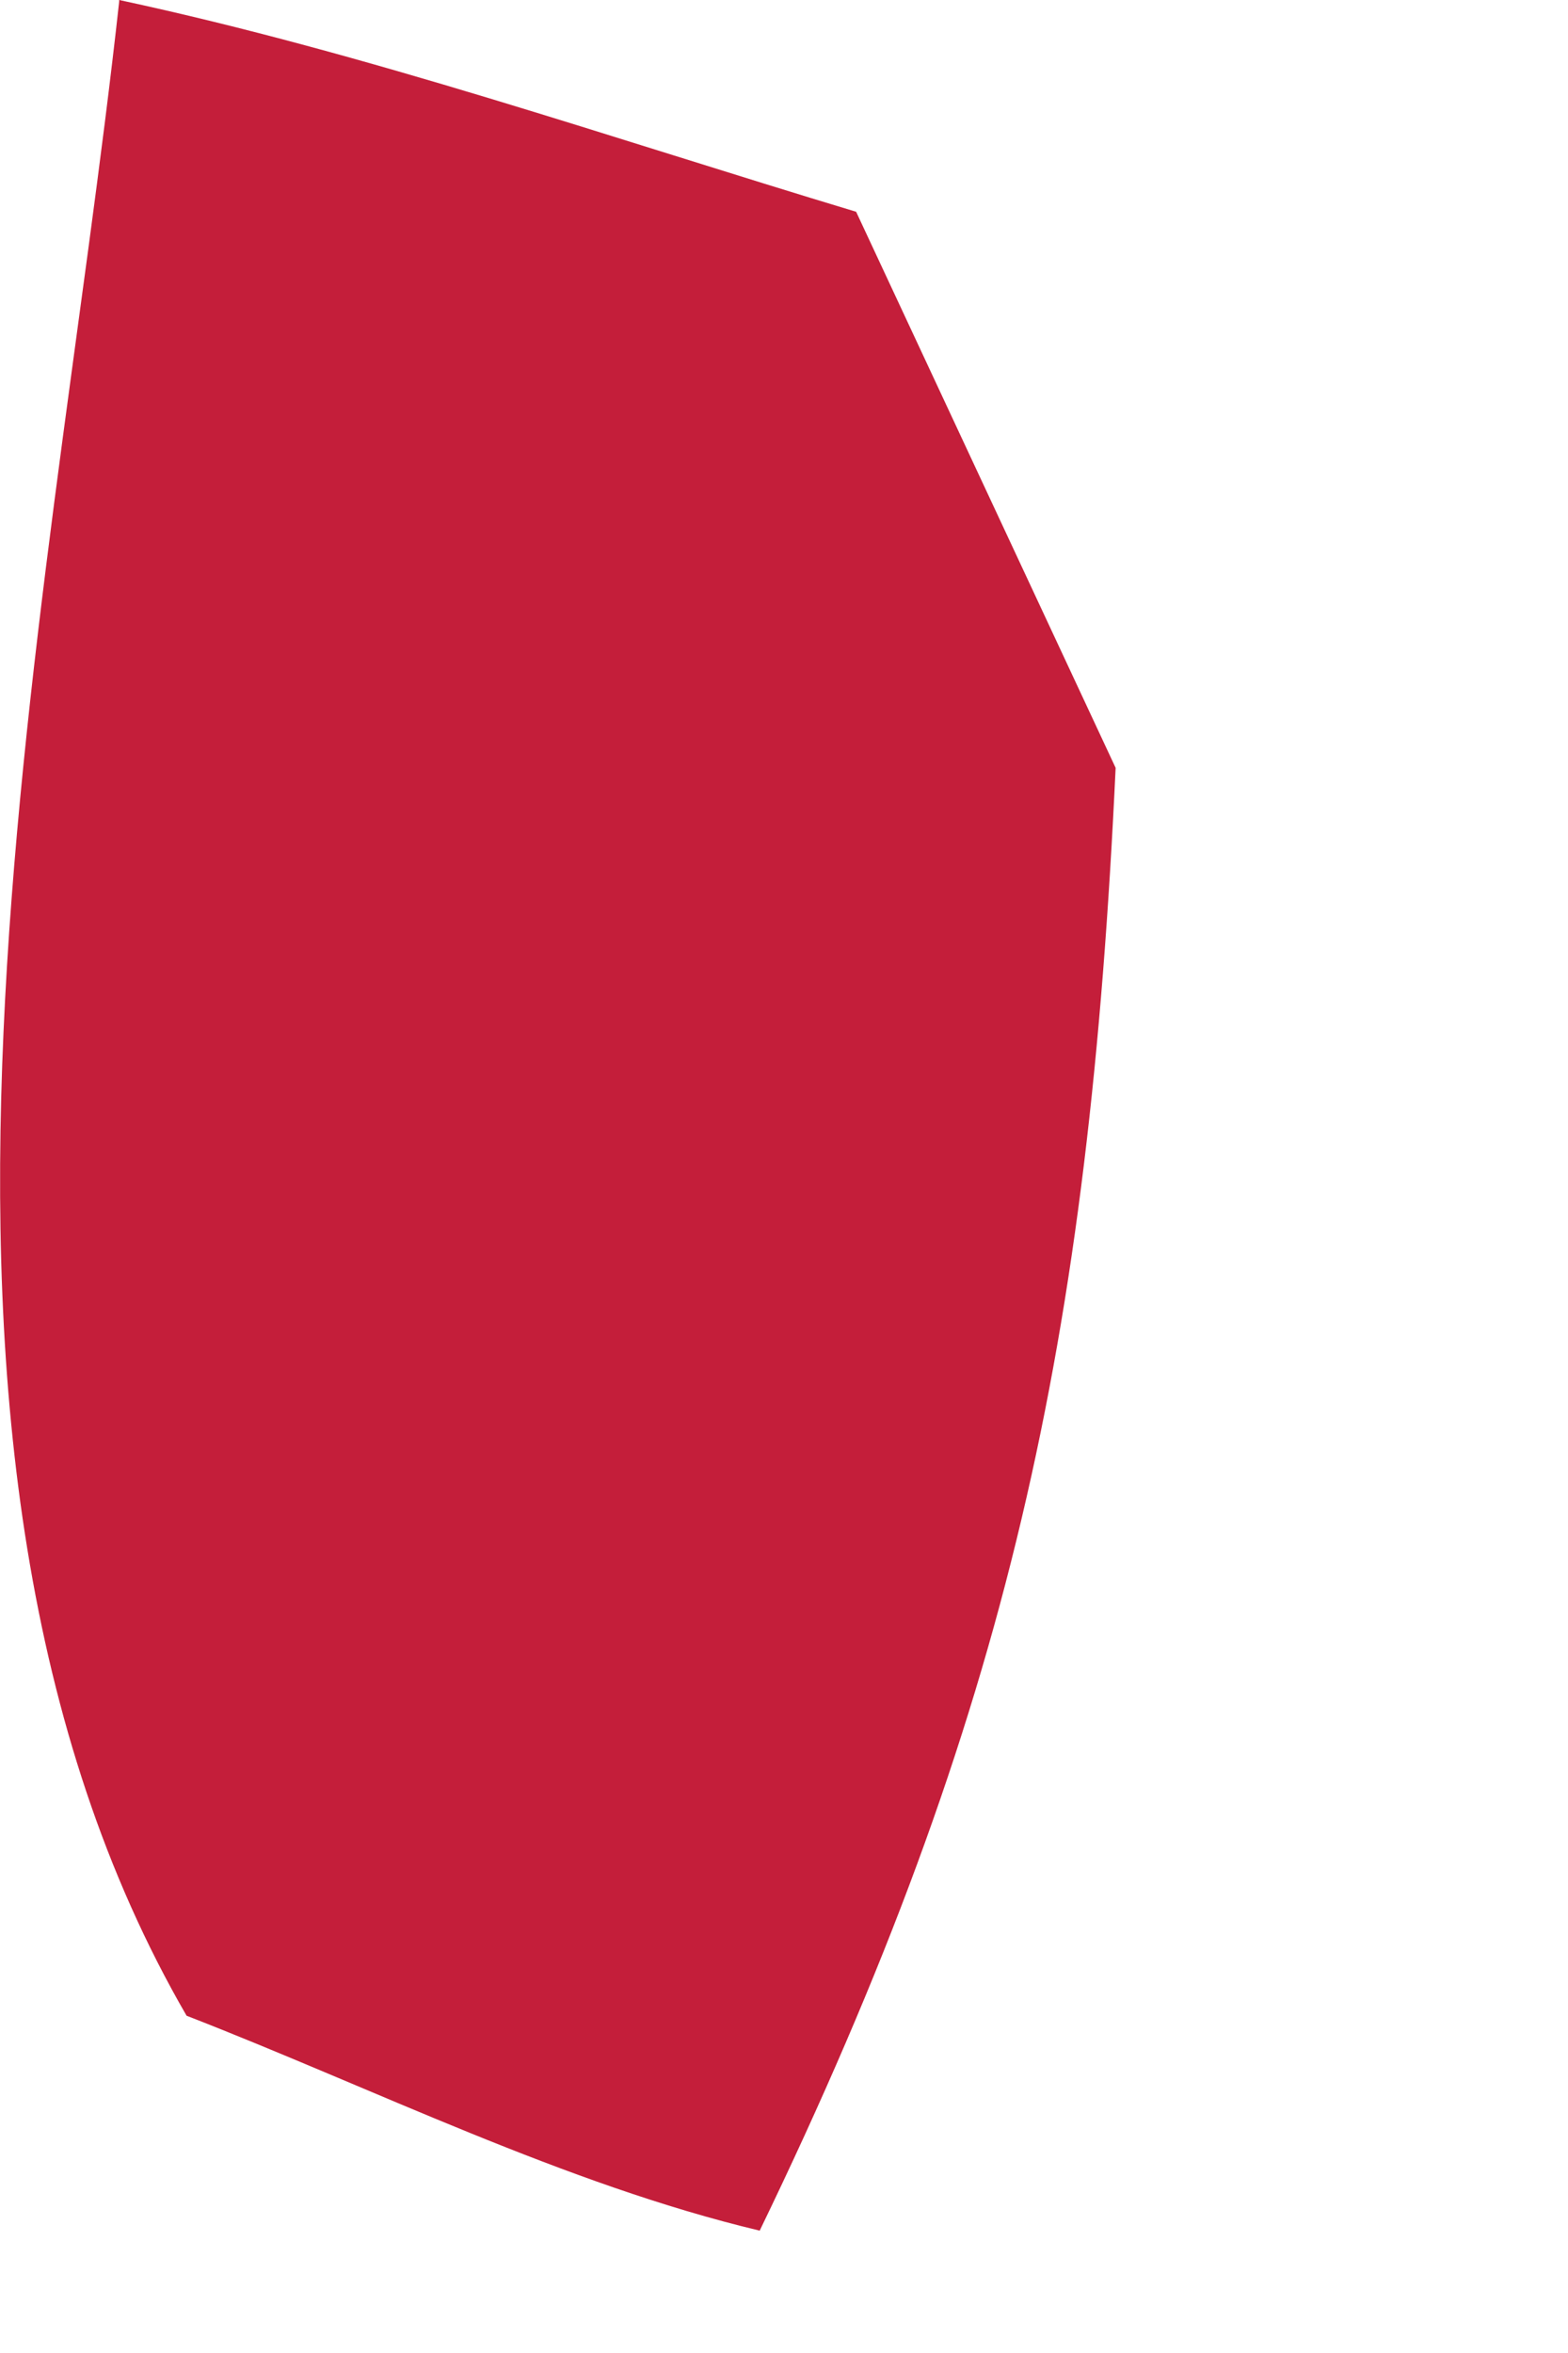
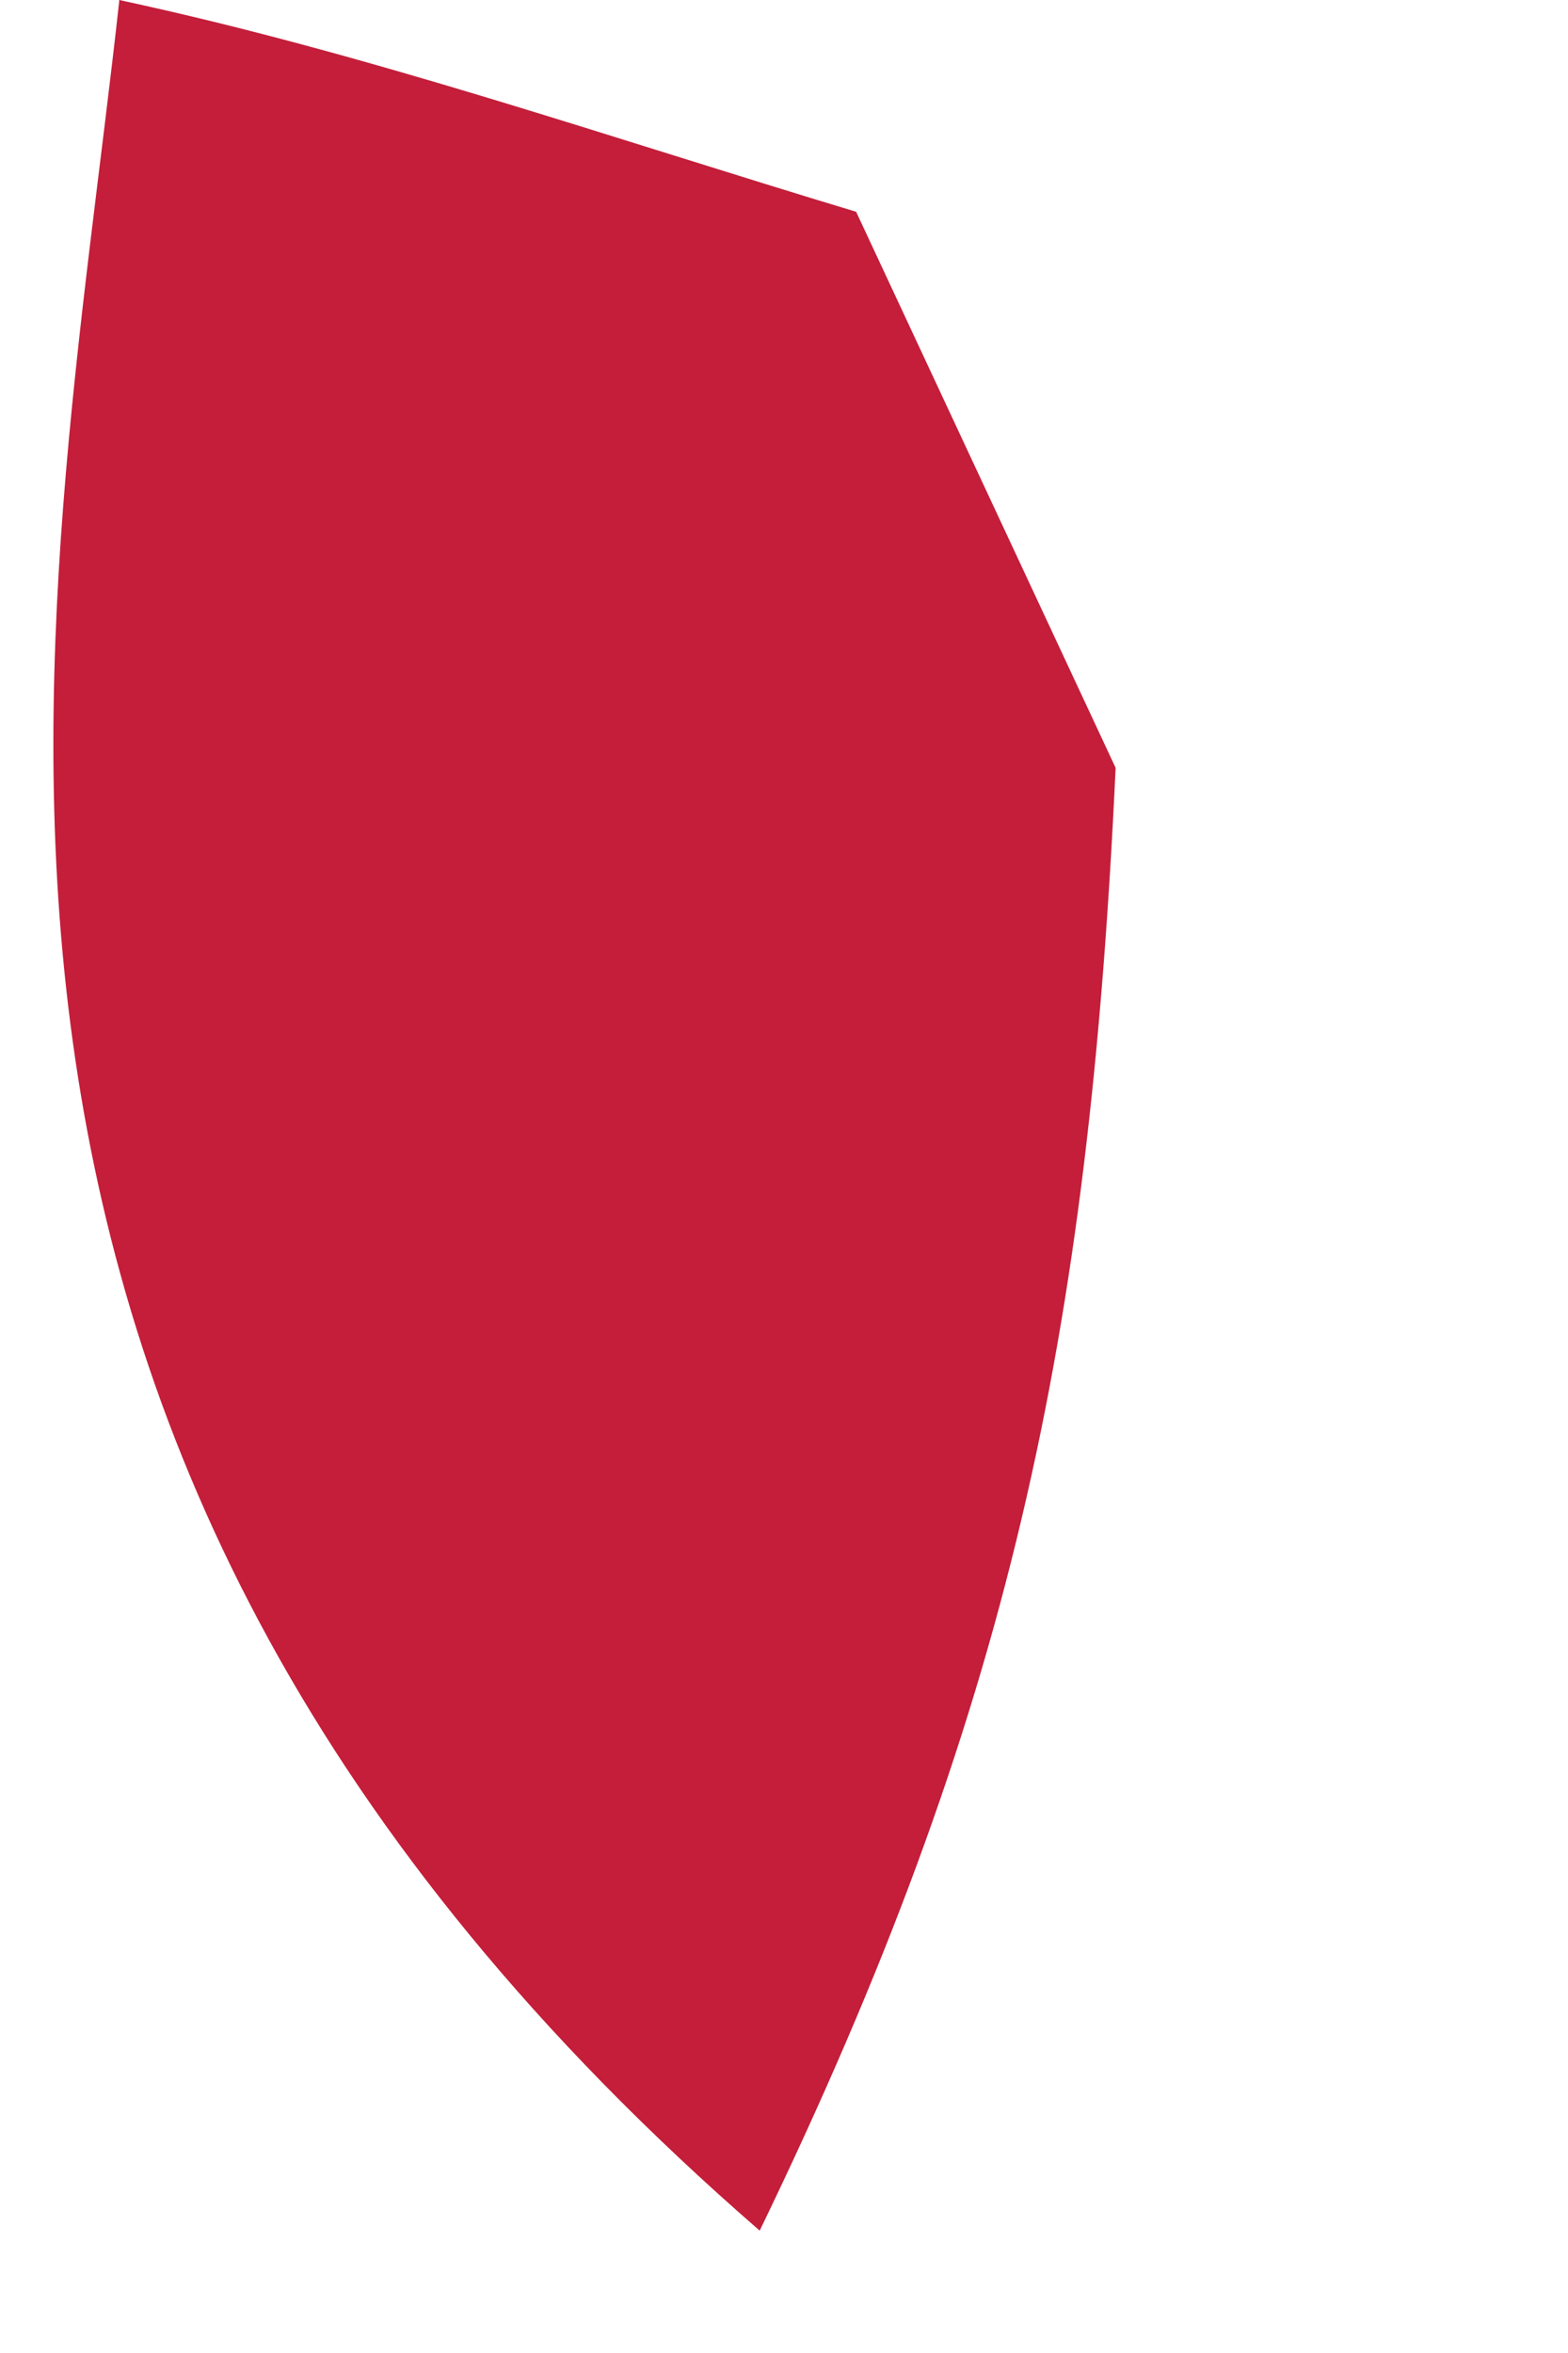
<svg xmlns="http://www.w3.org/2000/svg" fill="none" height="100%" overflow="visible" preserveAspectRatio="none" style="display: block;" viewBox="0 0 2 3" width="100%">
-   <path d="M0.152 0C0.469 0.068 0.78 0.176 1.092 0.27L1.423 0.979C1.389 1.706 1.288 2.185 0.969 2.844C0.721 2.785 0.475 2.662 0.238 2.57C-0.182 1.845 0.064 0.805 0.152 0.002V0Z" fill="#C41E3A" id="Vector" />
+   <path d="M0.152 0C0.469 0.068 0.78 0.176 1.092 0.27L1.423 0.979C1.389 1.706 1.288 2.185 0.969 2.844C-0.182 1.845 0.064 0.805 0.152 0.002V0Z" fill="#C41E3A" id="Vector" />
</svg>